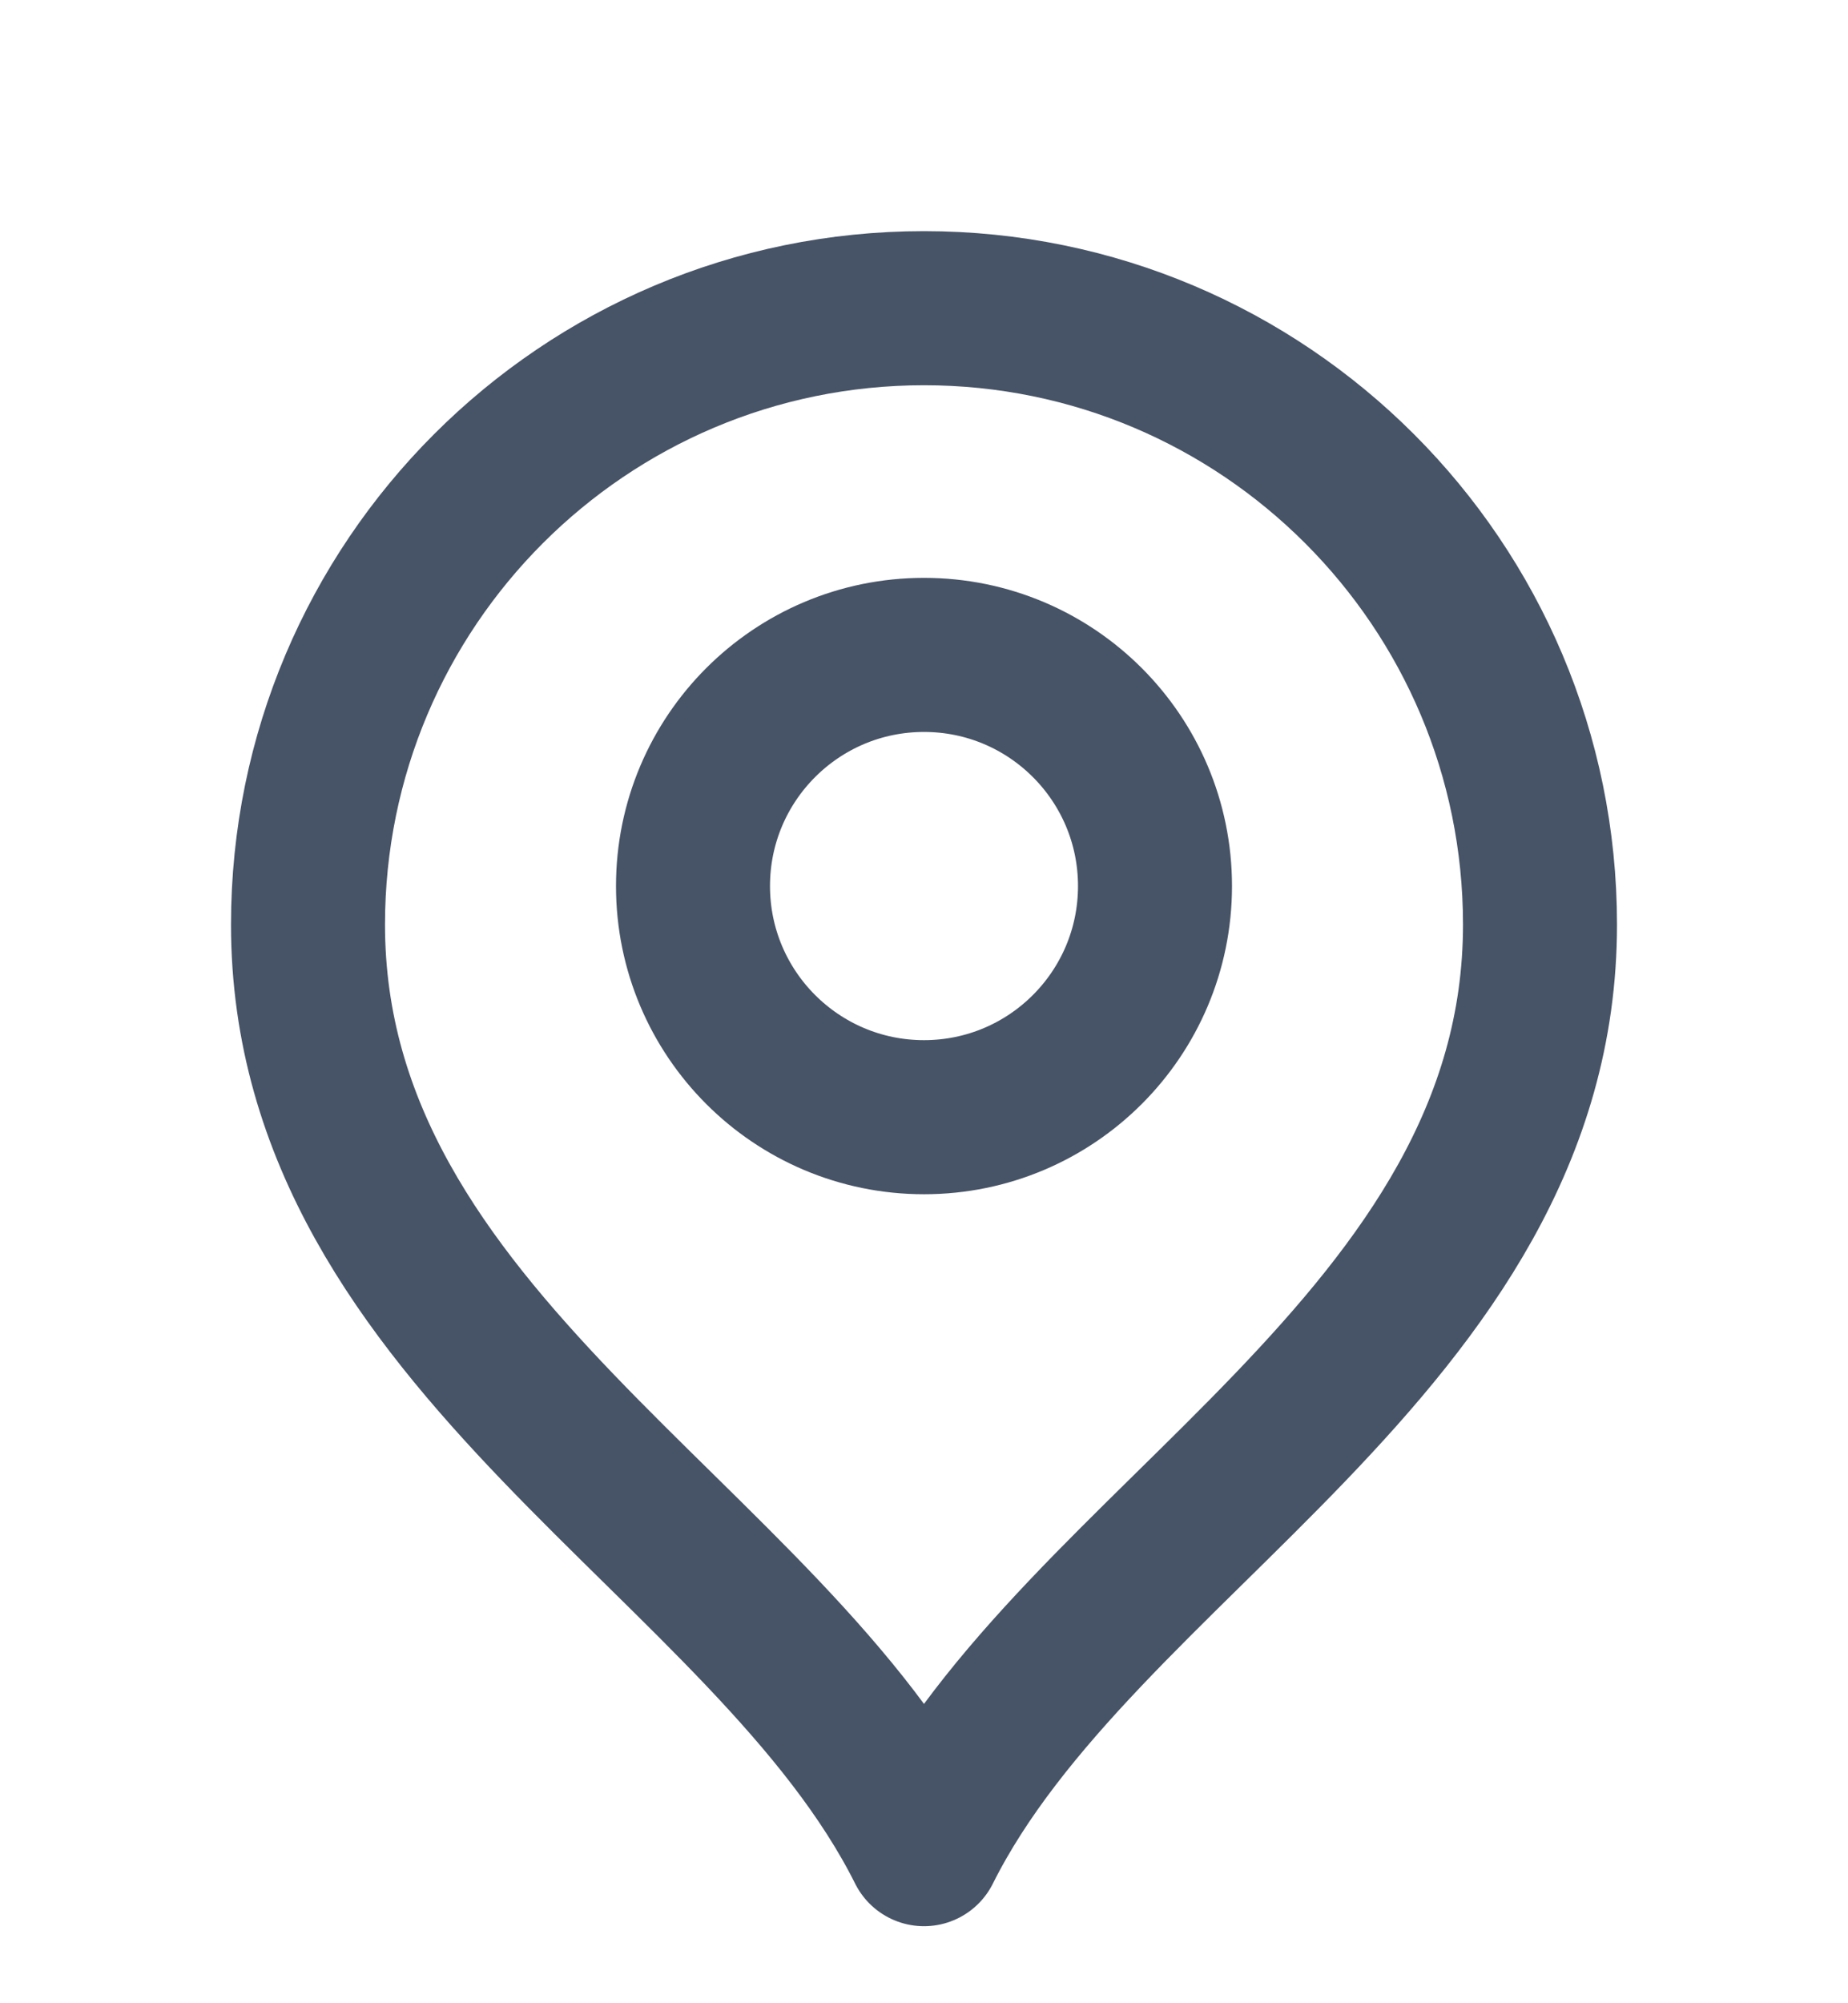
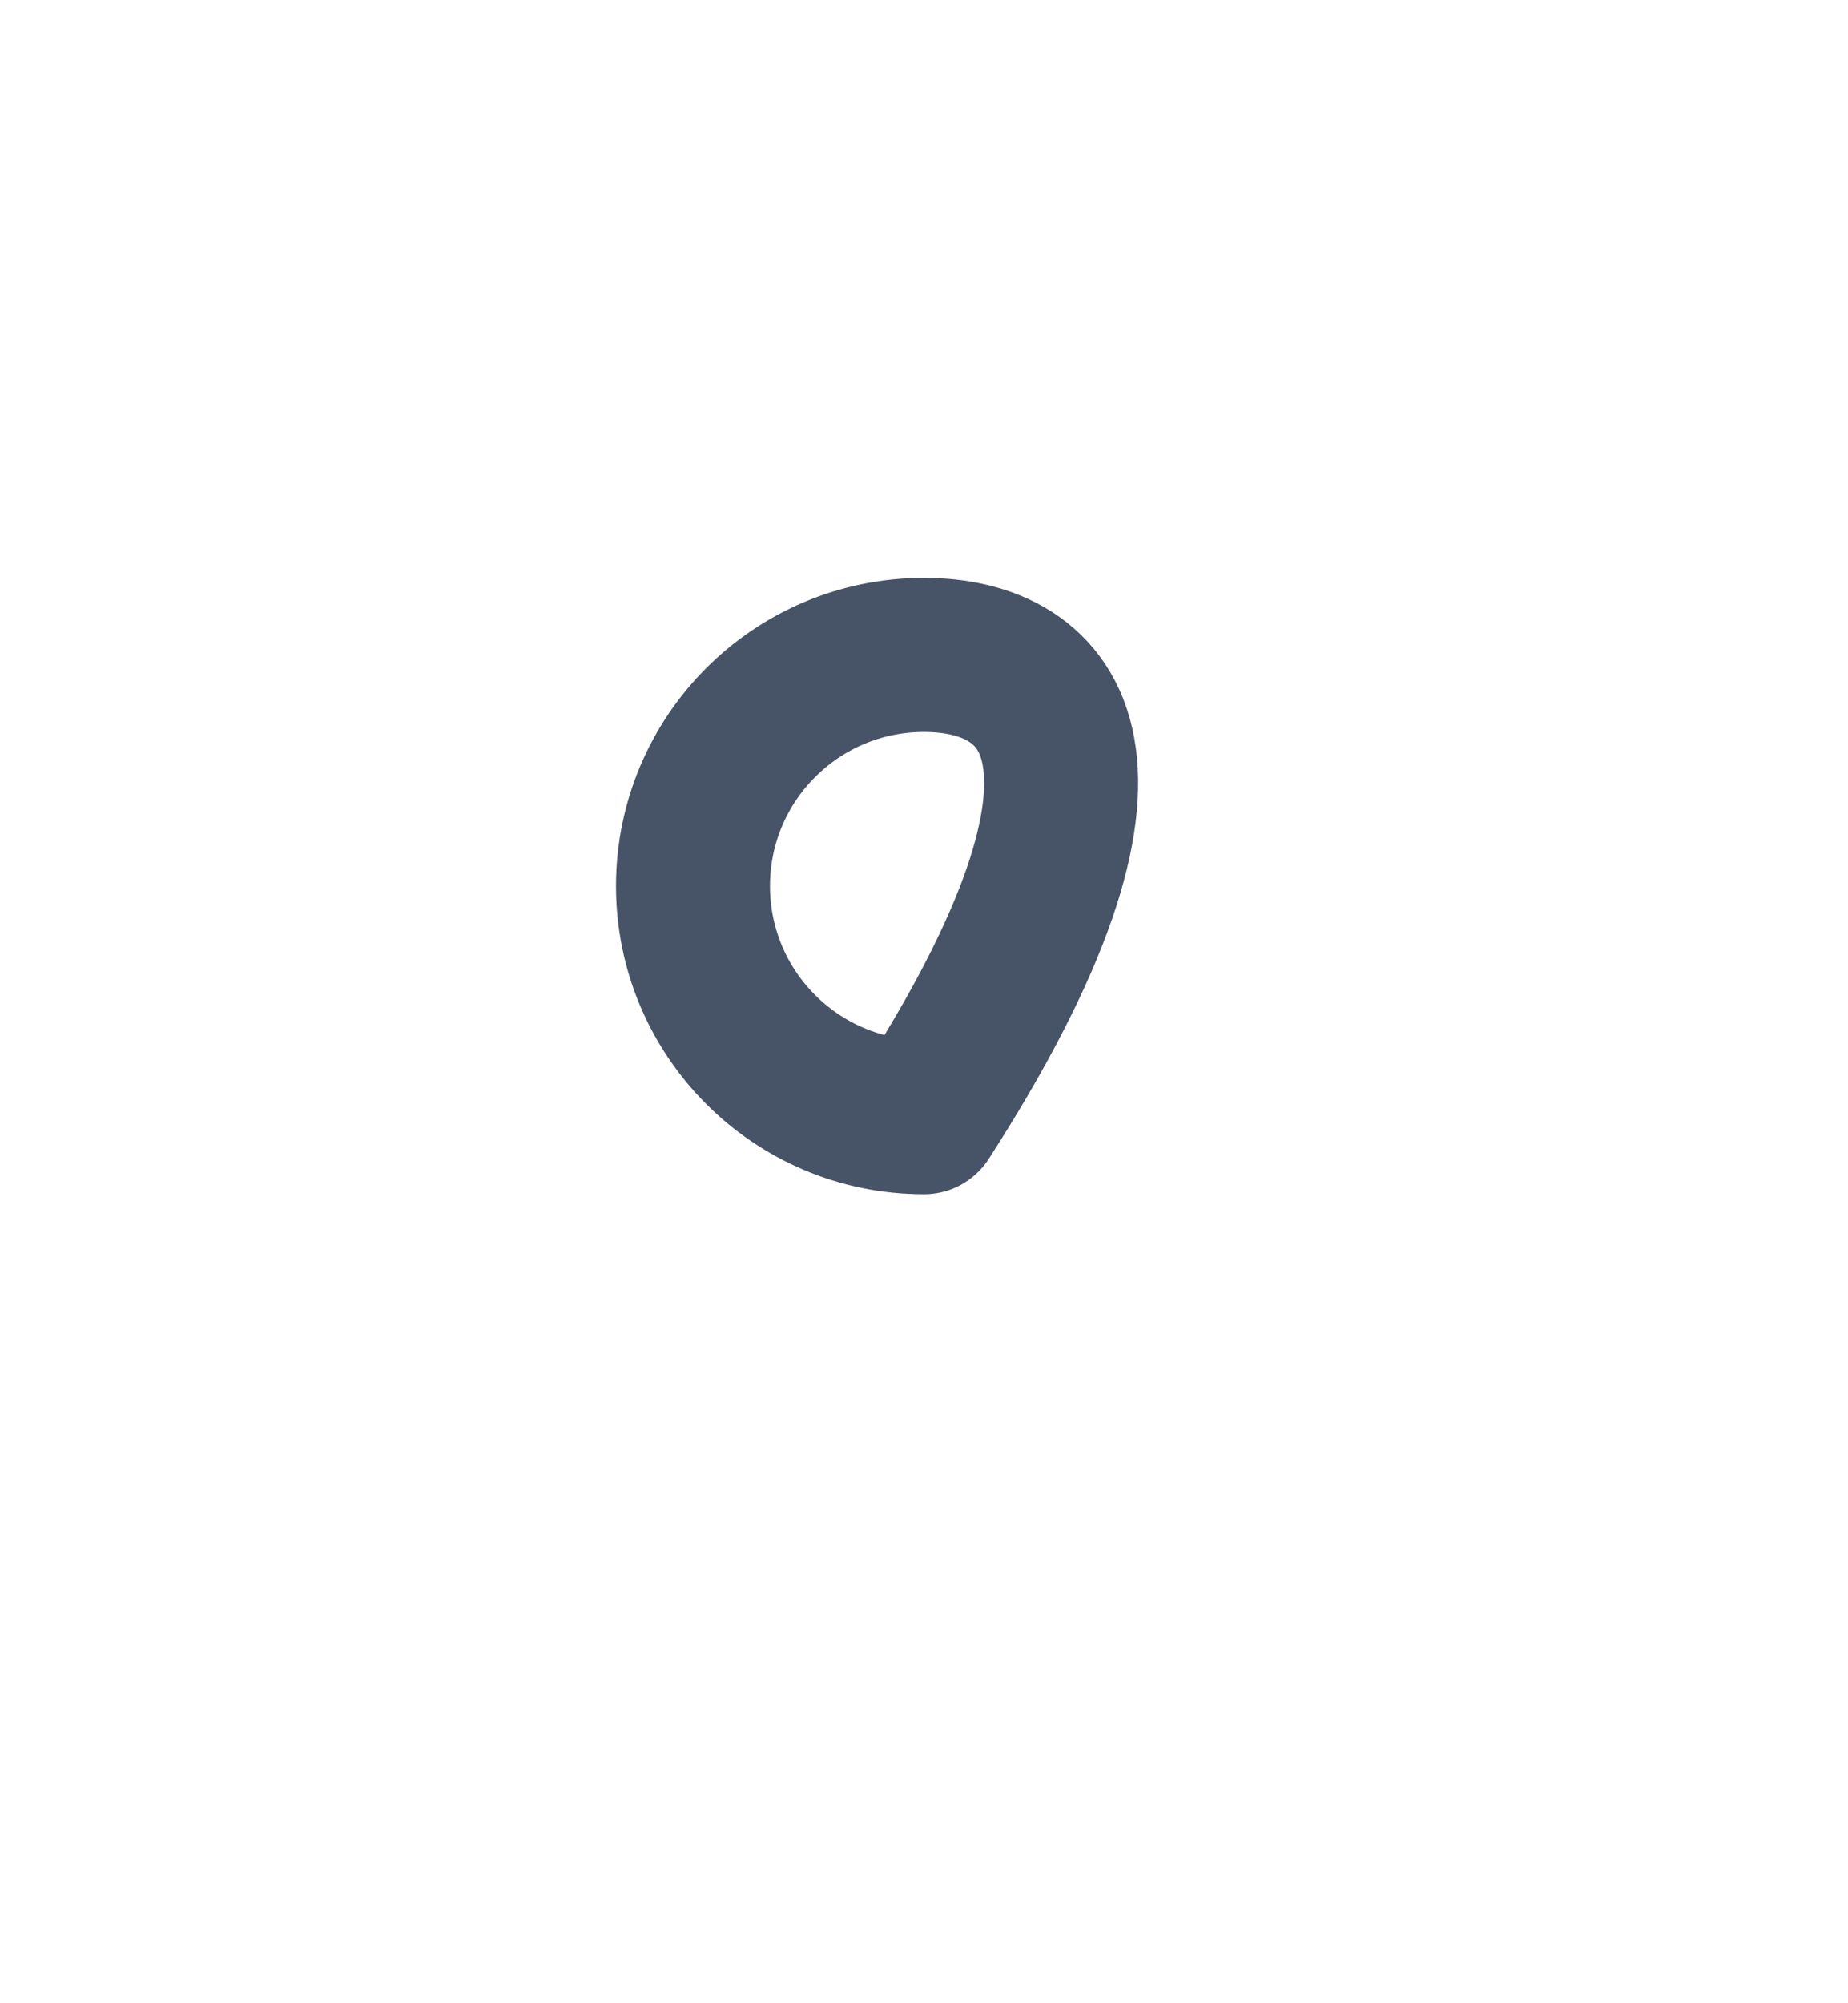
<svg xmlns="http://www.w3.org/2000/svg" width="24" height="26" viewBox="0 0 24 26" fill="none">
-   <path d="M12 14.5C13.657 14.5 15 13.157 15 11.5C15 9.843 13.657 8.5 12 8.5C10.343 8.5 9 9.843 9 11.5C9 13.157 10.343 14.5 12 14.5Z" stroke="#475467" stroke-width="2" stroke-linecap="round" stroke-linejoin="round" />
-   <path d="M12 24C14 20 20 17.418 20 12C20 7.582 16.418 4 12 4C7.582 4 4 7.582 4 12C4 17.418 10 20 12 24Z" stroke="#475467" stroke-width="2" stroke-linecap="round" stroke-linejoin="round" />
+   <path d="M12 14.5C15 9.843 13.657 8.5 12 8.5C10.343 8.5 9 9.843 9 11.5C9 13.157 10.343 14.5 12 14.5Z" stroke="#475467" stroke-width="2" stroke-linecap="round" stroke-linejoin="round" />
</svg>